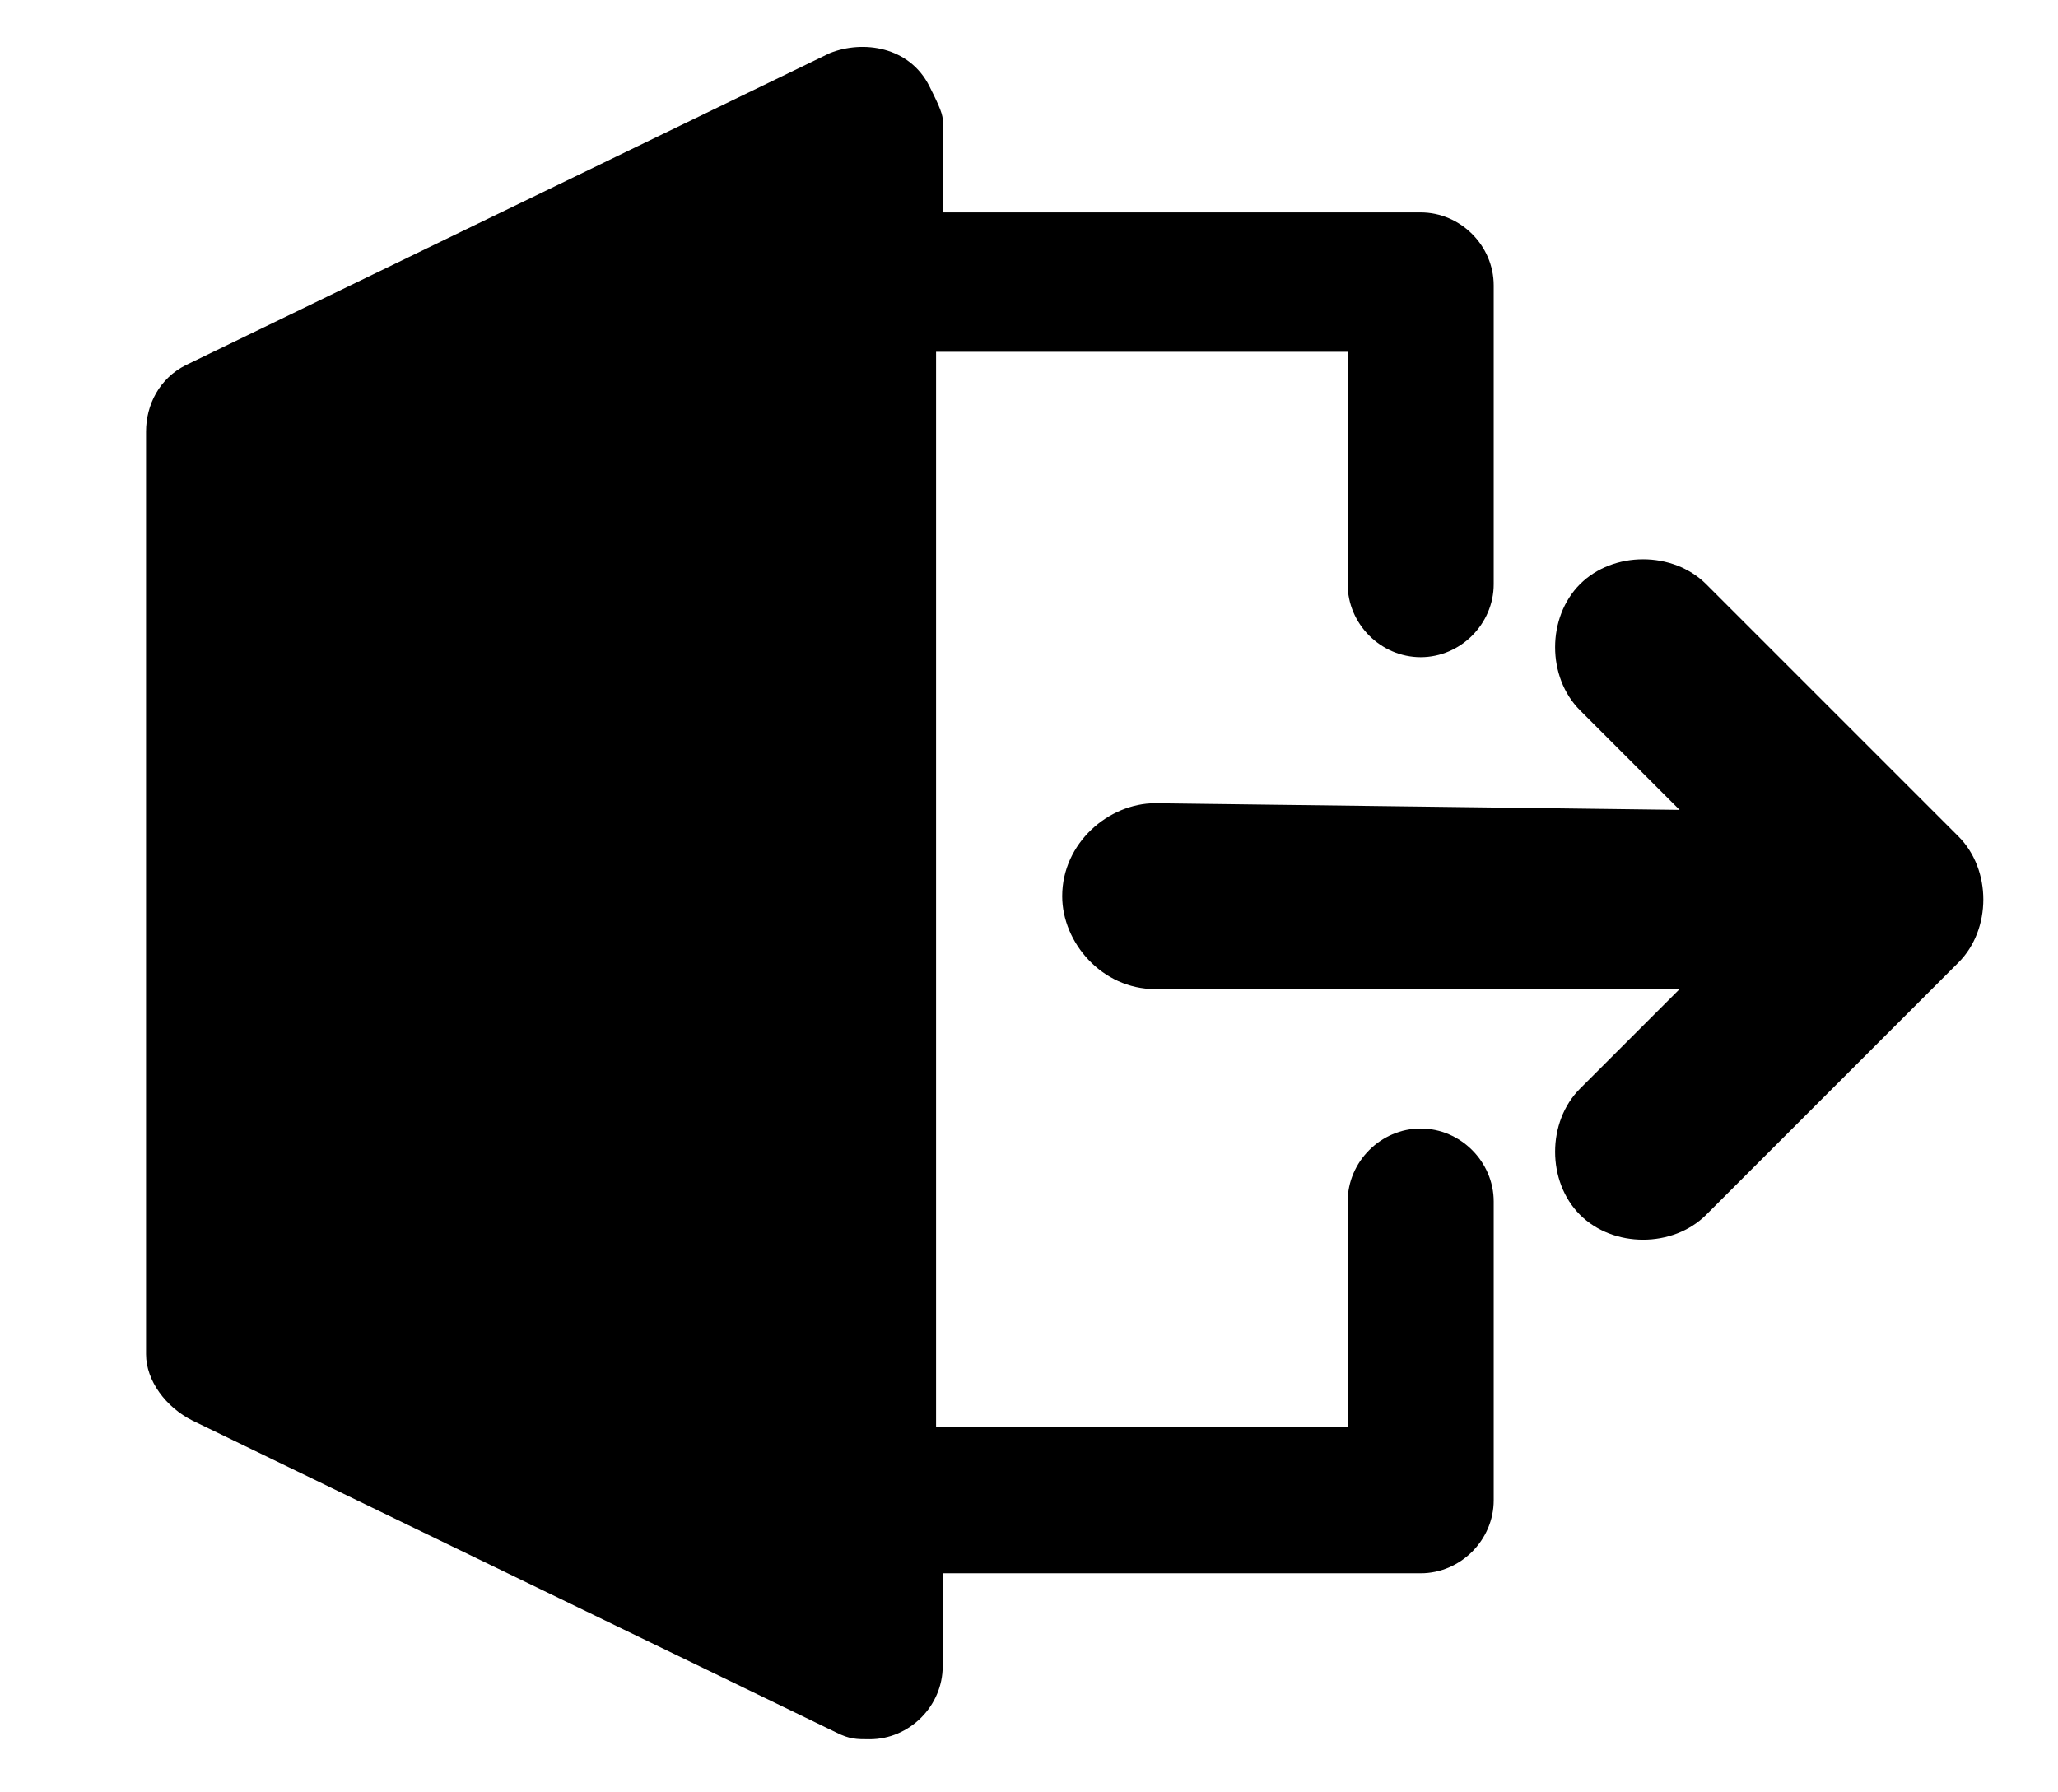
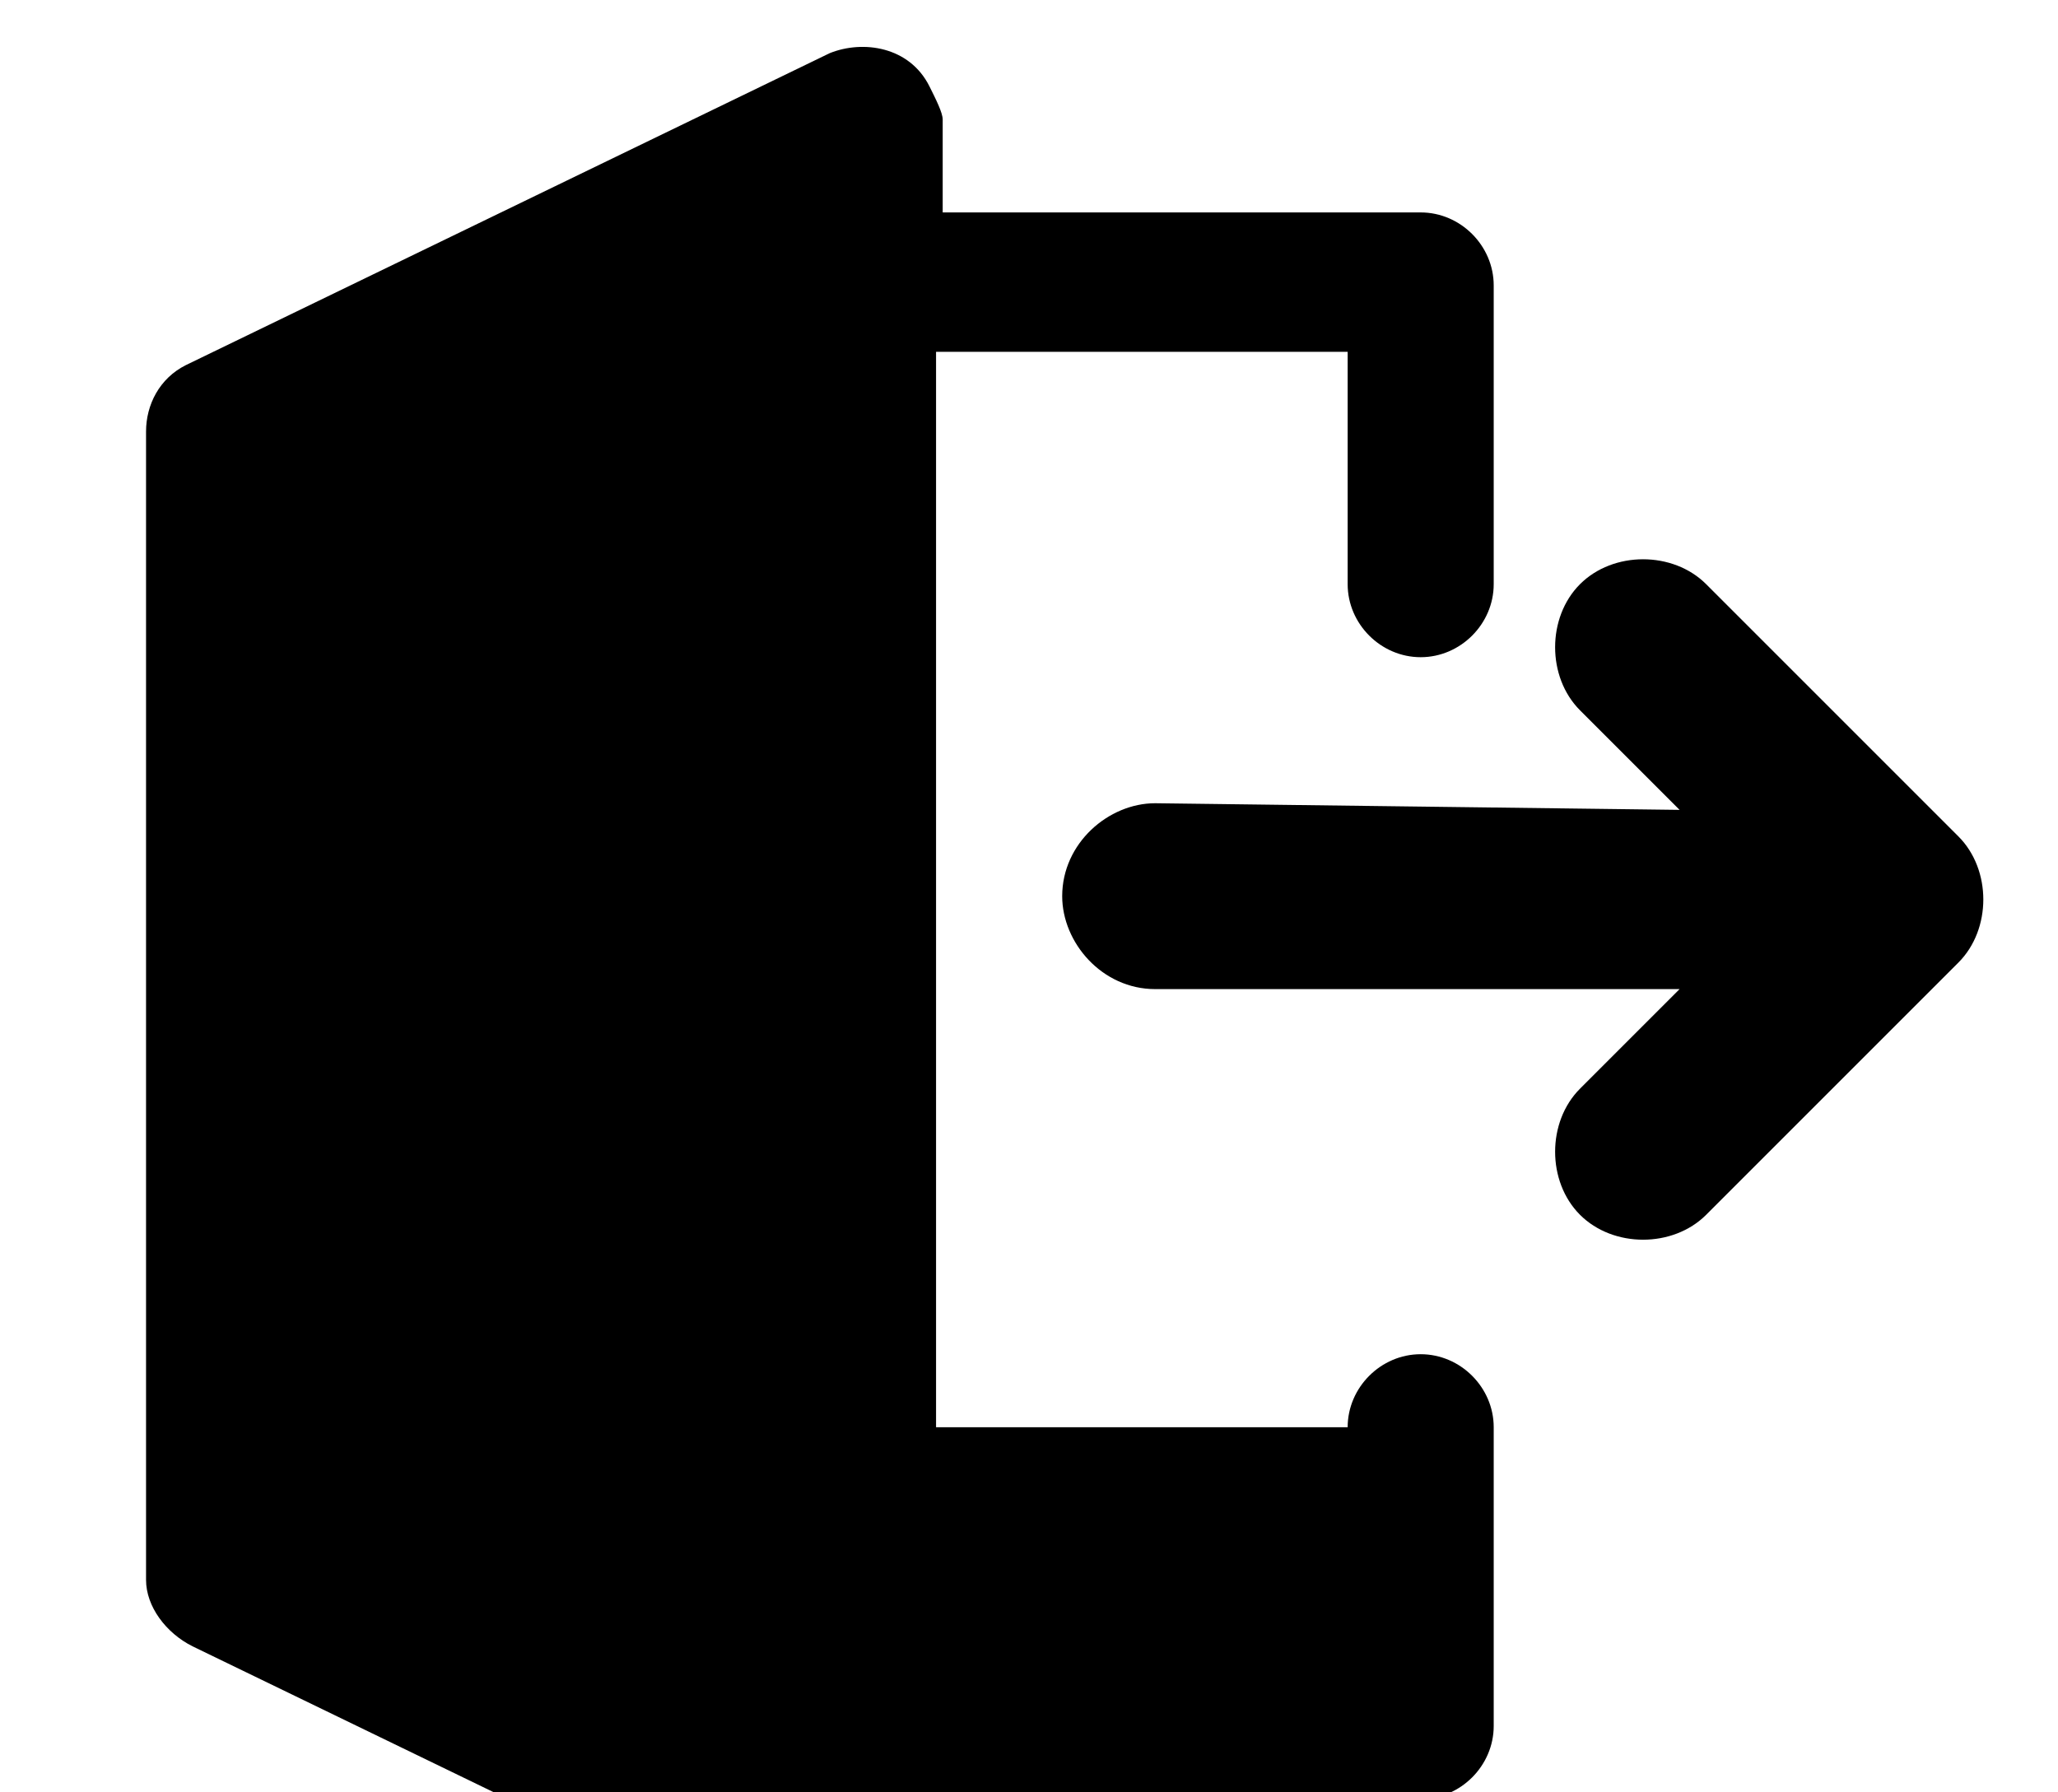
<svg xmlns="http://www.w3.org/2000/svg" version="1.1" id="Layer_1" x="0px" y="0px" viewBox="0 0 31 27" style="enable-background:new 0 0 31 27;" xml:space="preserve">
  <style type="text/css">
	.st0{fill-rule:evenodd;clip-rule:evenodd;}
</style>
-   <path class="st0" d="M2.8,5.5l9.7-4.7C13,0.6,13.7,0.7,14,1.3c0.1,0.2,0.2,0.4,0.2,0.5v1.4h7.2c0.6,0,1.1,0.5,1.1,1.1v4.5  c0,0.6-0.5,1.1-1.1,1.1s-1.1-0.5-1.1-1.1V5.3h-6.2v16.2h6.2v-3.4c0-0.6,0.5-1.1,1.1-1.1s1.1,0.5,1.1,1.1v4.5c0,0.6-0.5,1.1-1.1,1.1  h-7.2v1.4c0,0.6-0.5,1.1-1.1,1.1c-0.2,0-0.3,0-0.5-0.1l-9.7-4.7c-0.4-0.2-0.7-0.6-0.7-1V6.5C2.2,6.1,2.4,5.7,2.8,5.5z M17.4,12.1  c-0.7,0-1.4,0.6-1.4,1.4c0,0.7,0.6,1.4,1.4,1.4h7.9l-1.5,1.5c-0.5,0.5-0.5,1.4,0,1.9s1.4,0.5,1.9,0l3.8-3.8c0.5-0.5,0.5-1.4,0-1.9  l0,0l-3.8-3.8c-0.5-0.5-1.4-0.5-1.9,0s-0.5,1.4,0,1.9l1.5,1.5L17.4,12.1L17.4,12.1z" />
+   <path class="st0" d="M2.8,5.5l9.7-4.7C13,0.6,13.7,0.7,14,1.3c0.1,0.2,0.2,0.4,0.2,0.5v1.4h7.2c0.6,0,1.1,0.5,1.1,1.1v4.5  c0,0.6-0.5,1.1-1.1,1.1s-1.1-0.5-1.1-1.1V5.3h-6.2v16.2h6.2c0-0.6,0.5-1.1,1.1-1.1s1.1,0.5,1.1,1.1v4.5c0,0.6-0.5,1.1-1.1,1.1  h-7.2v1.4c0,0.6-0.5,1.1-1.1,1.1c-0.2,0-0.3,0-0.5-0.1l-9.7-4.7c-0.4-0.2-0.7-0.6-0.7-1V6.5C2.2,6.1,2.4,5.7,2.8,5.5z M17.4,12.1  c-0.7,0-1.4,0.6-1.4,1.4c0,0.7,0.6,1.4,1.4,1.4h7.9l-1.5,1.5c-0.5,0.5-0.5,1.4,0,1.9s1.4,0.5,1.9,0l3.8-3.8c0.5-0.5,0.5-1.4,0-1.9  l0,0l-3.8-3.8c-0.5-0.5-1.4-0.5-1.9,0s-0.5,1.4,0,1.9l1.5,1.5L17.4,12.1L17.4,12.1z" />
</svg>